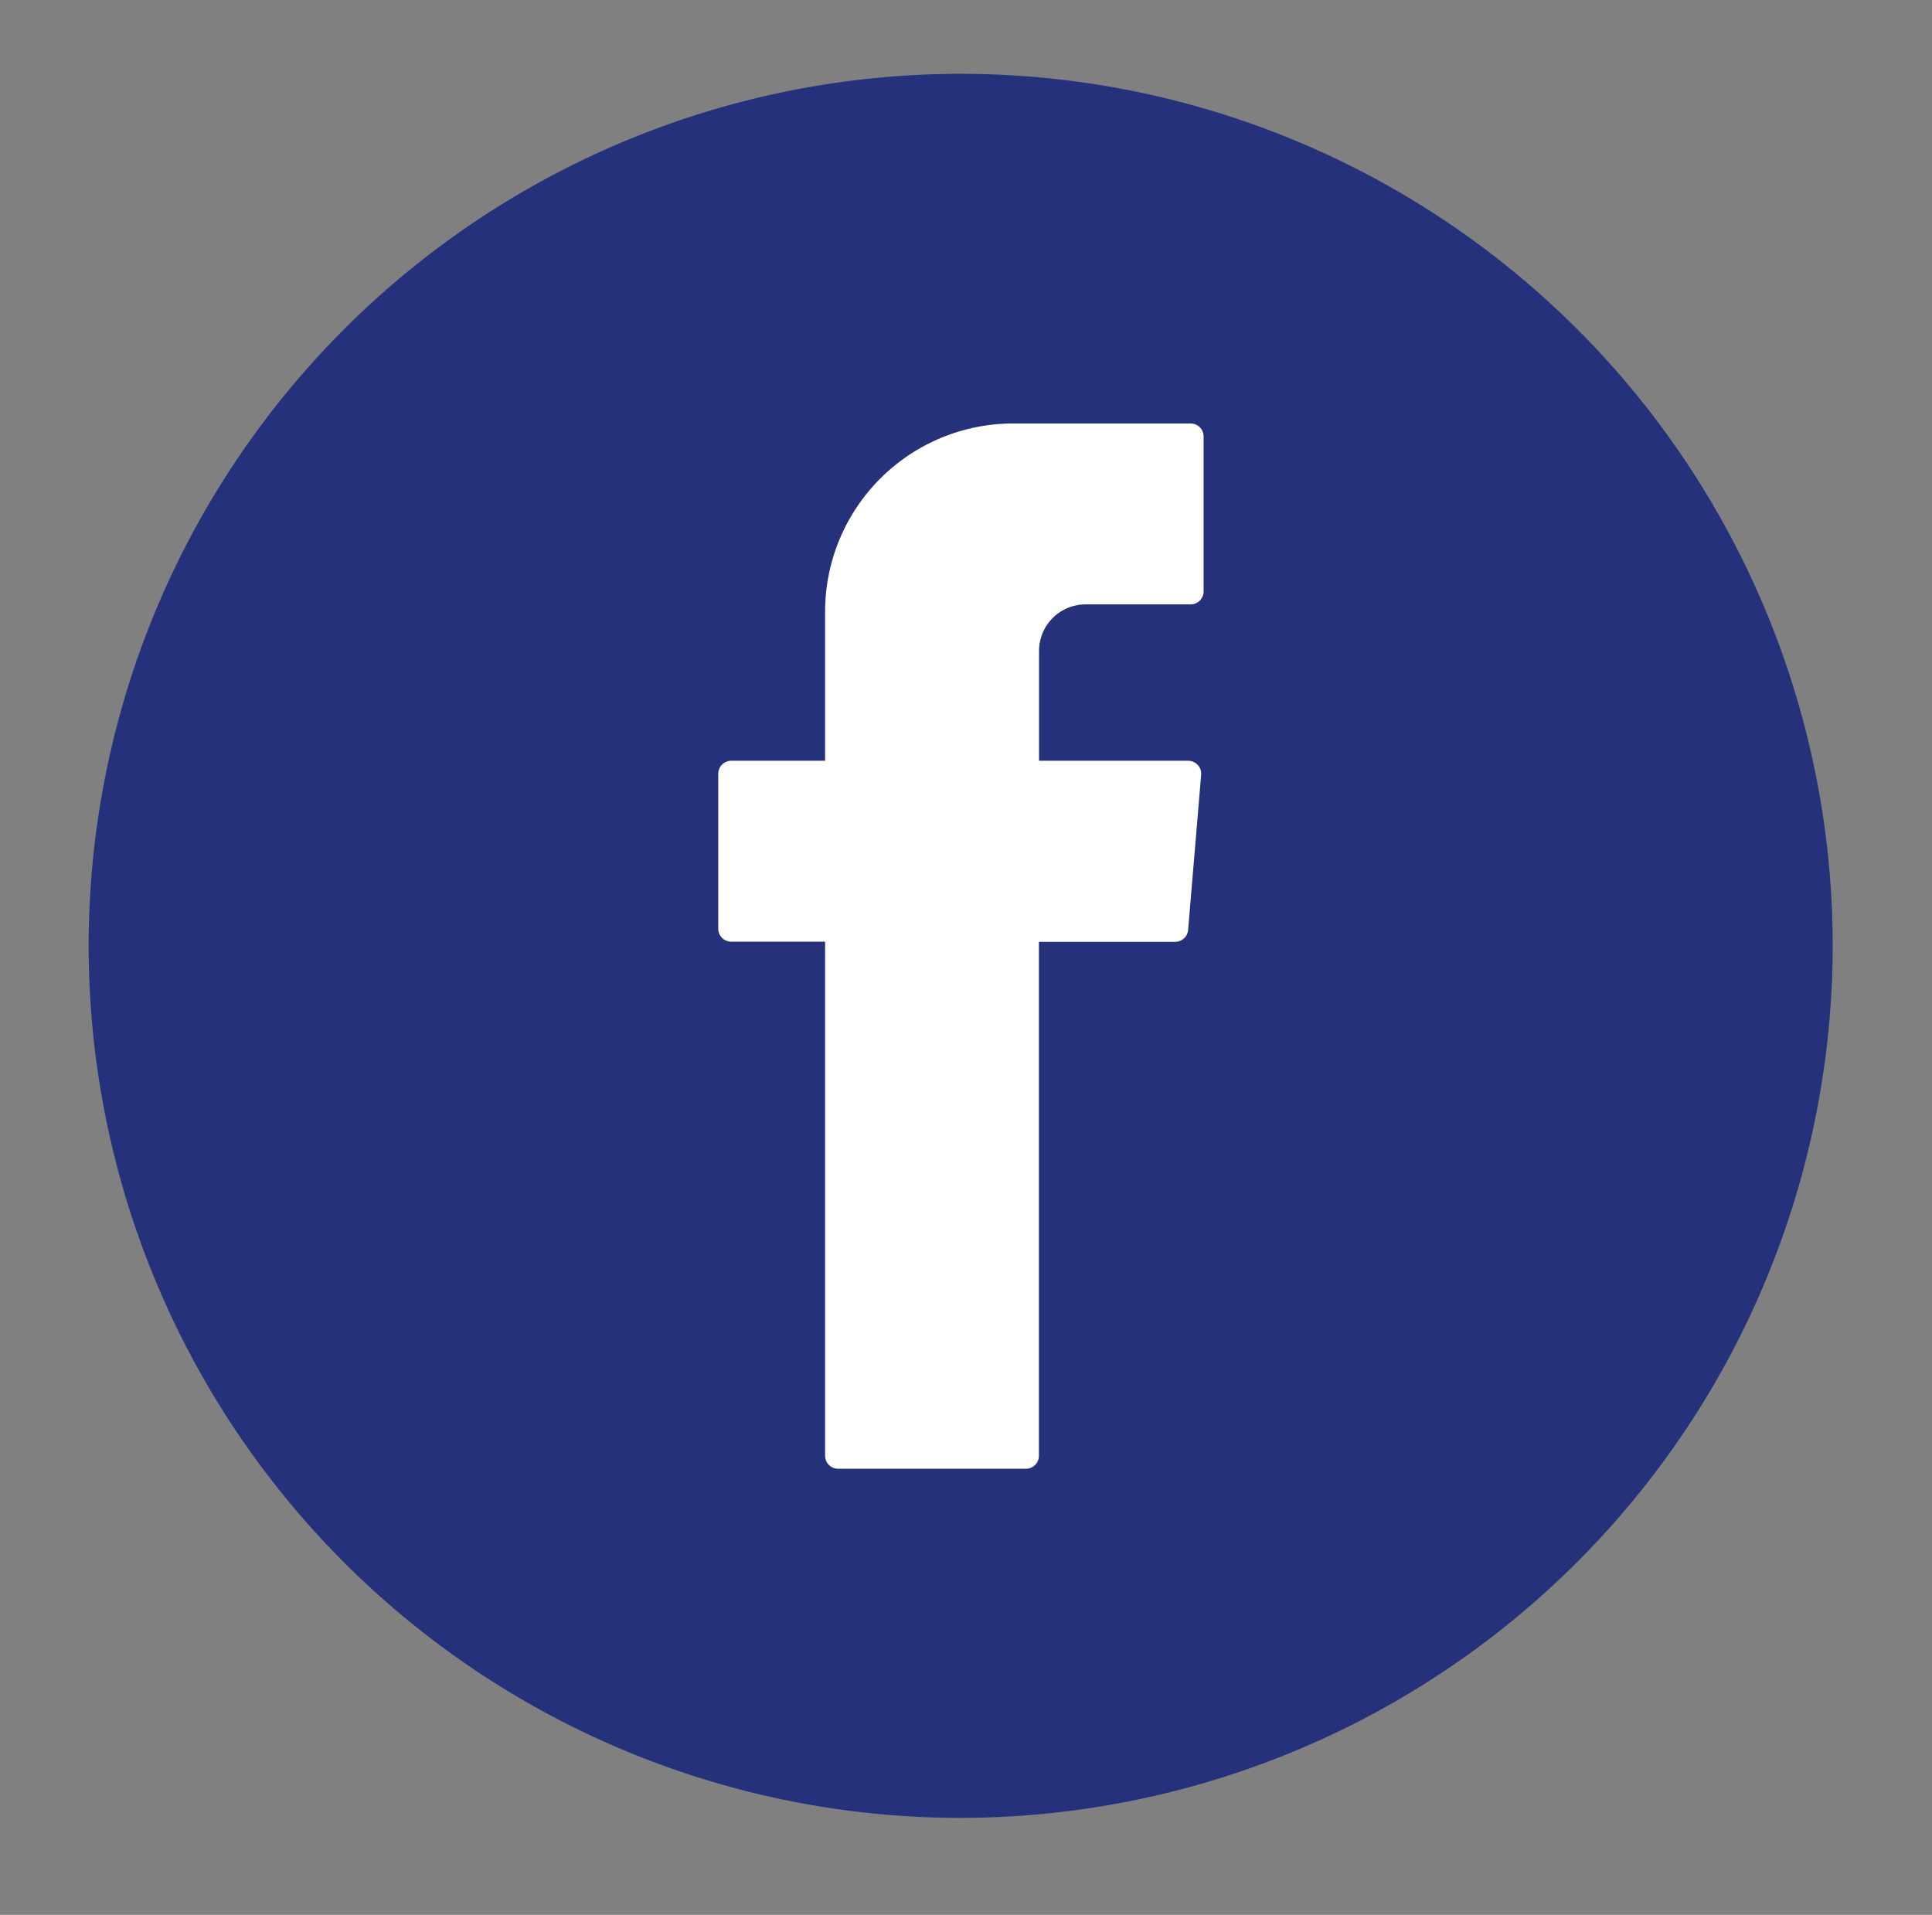
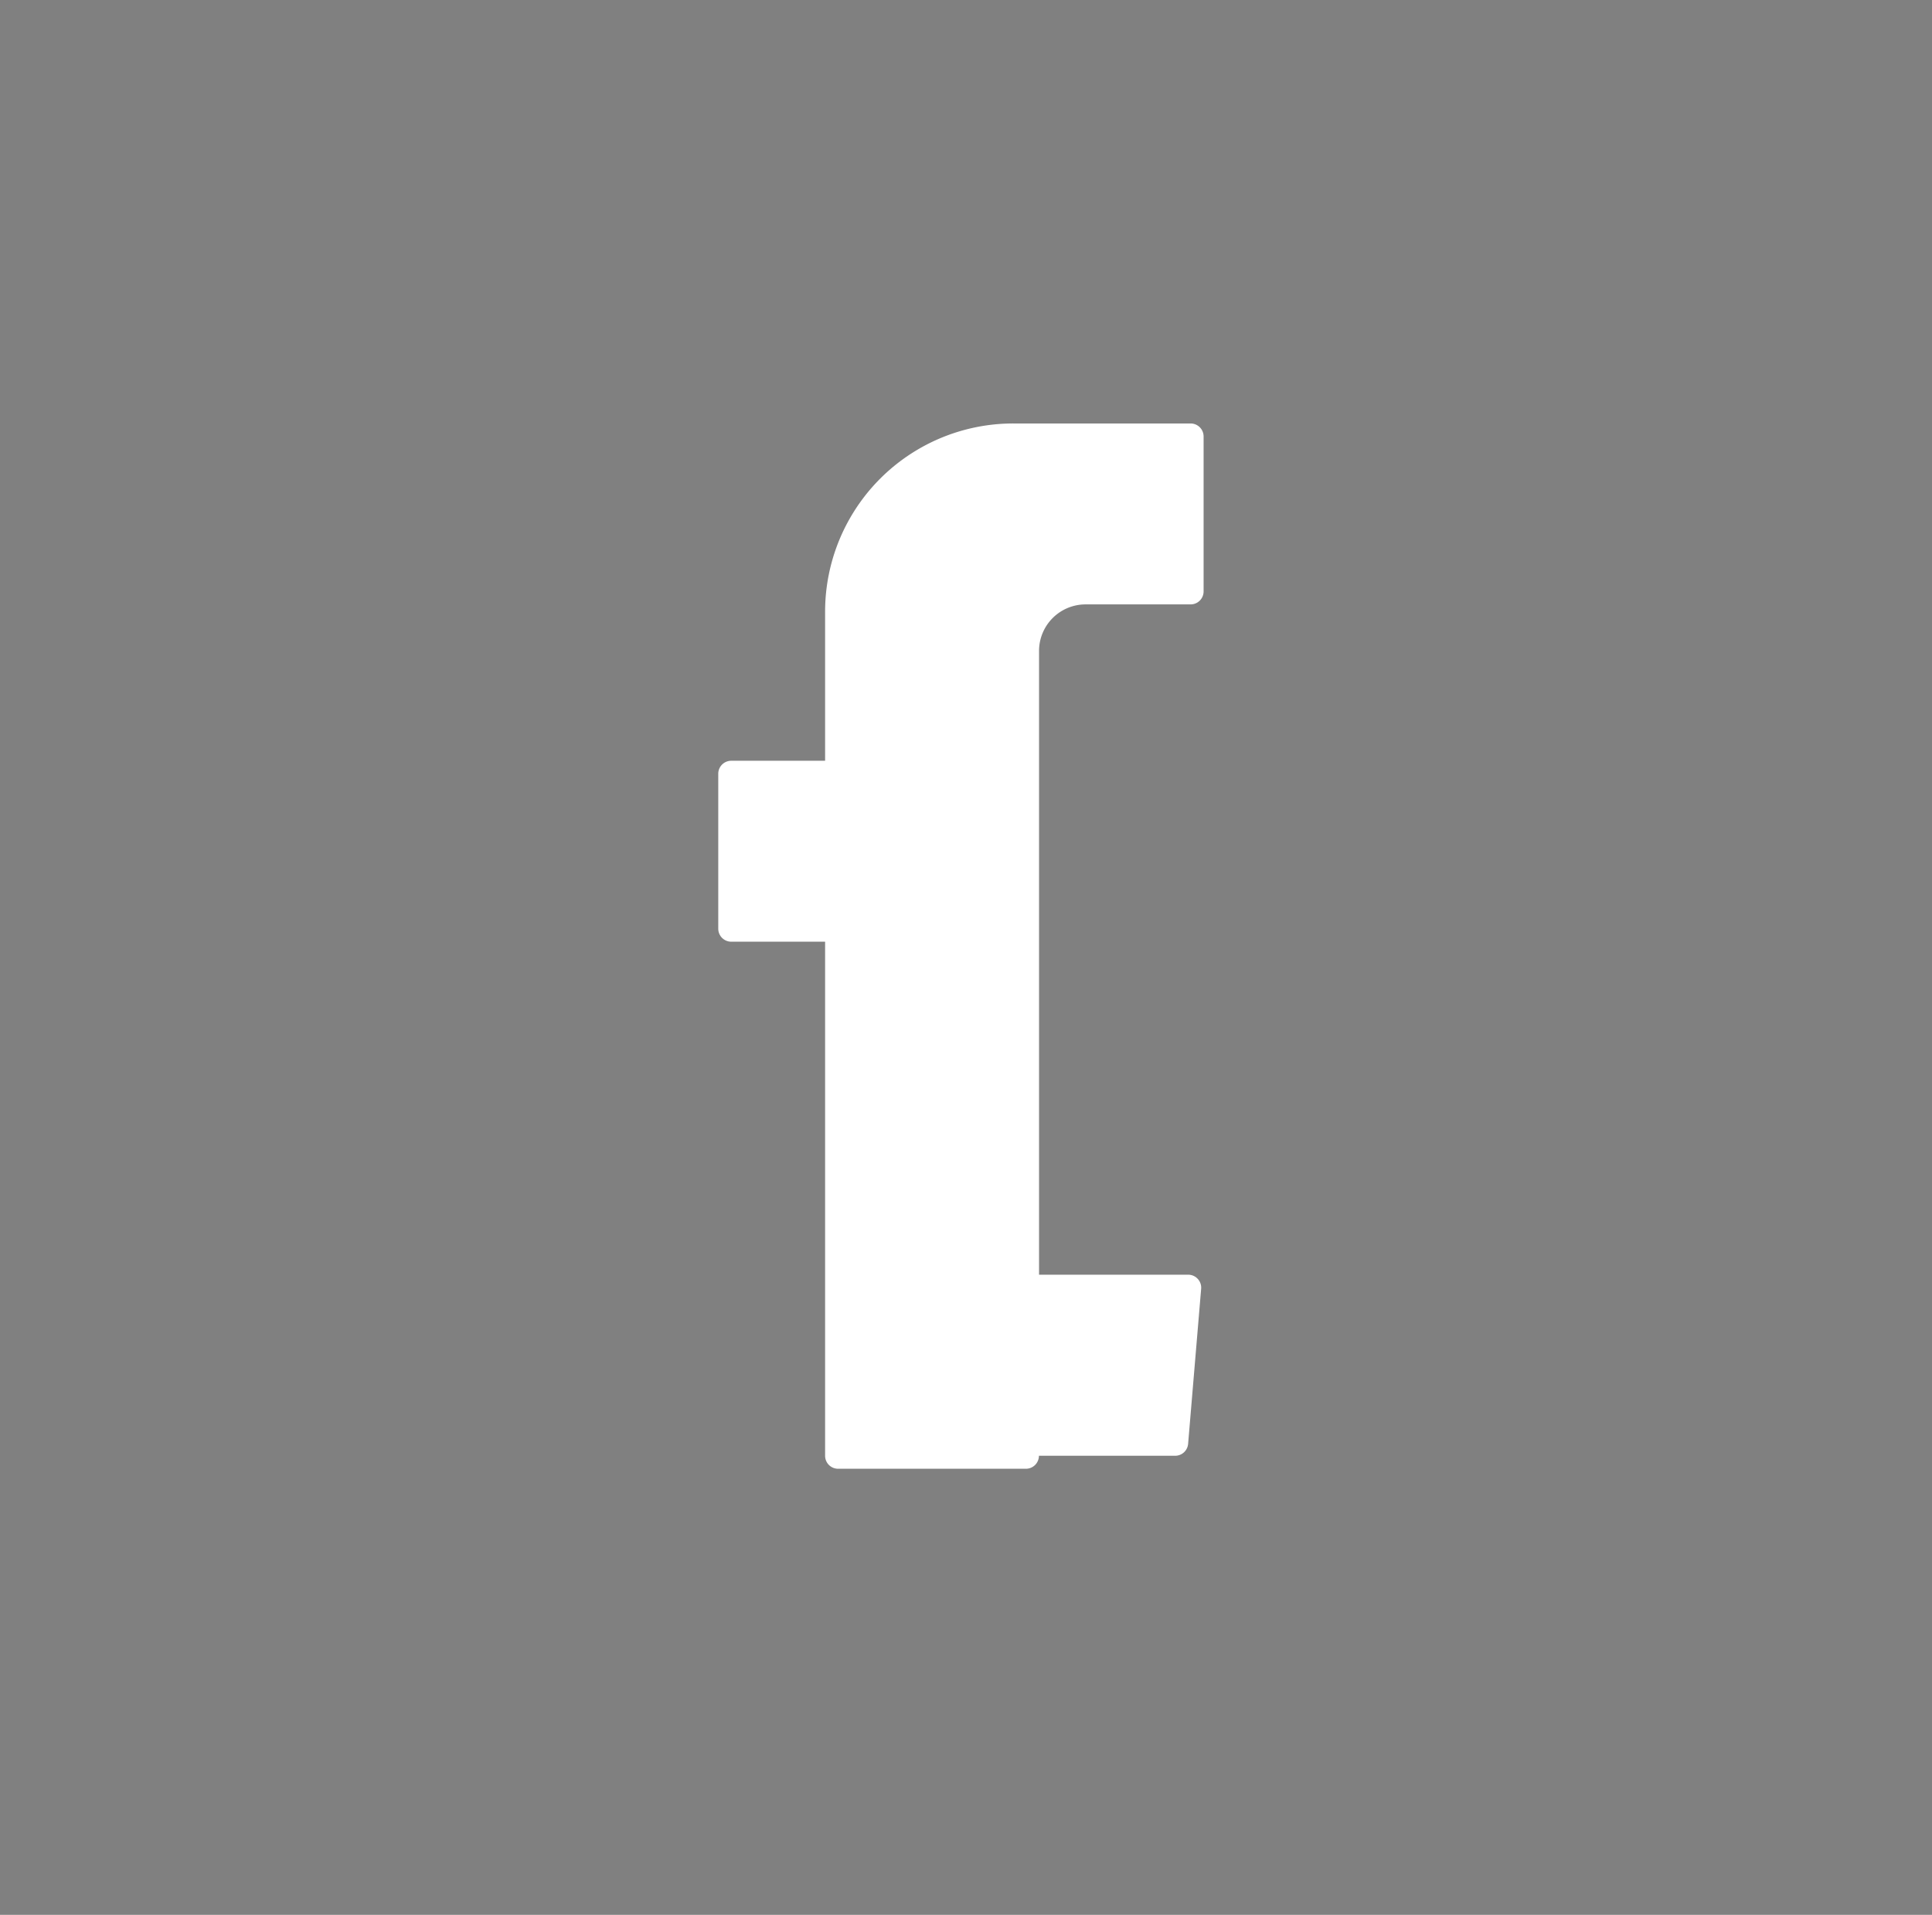
<svg xmlns="http://www.w3.org/2000/svg" id="a3b057a5-ce80-487f-8292-7a2275697a9f" data-name="Layer 1" viewBox="0 0 148.64 147.32">
  <rect x="0" y="0" width="148.64" height="147.32" fill="#808080" stroke="none" />
  <defs>
    <style>.b4a87844-523c-489f-823e-ef019aac1fe4{fill:#25327b;}.eec18553-9580-49c3-8f72-0c1de3ee35af{fill:#fff;fill-rule:evenodd;}</style>
  </defs>
  <title>AS &amp;amp; Rexton Icons_export</title>
-   <path class="b4a87844-523c-489f-823e-ef019aac1fe4" d="M73.93,139.86A67.09,67.09,0,1,1,141,72.78,67.16,67.16,0,0,1,73.93,139.86Z" />
-   <path class="eec18553-9580-49c3-8f72-0c1de3ee35af" d="M63.48,73.09V112a1,1,0,0,0,1,1H78.93a1,1,0,0,0,1-1V72.46H90.41a1,1,0,0,0,1-.93l1-11.9a1,1,0,0,0-1-1.1H79.94V50.08a3.58,3.58,0,0,1,3.59-3.58H91.6a1,1,0,0,0,1-1V33.58a1,1,0,0,0-1-1H78A14.48,14.48,0,0,0,63.48,47.05V58.53H56.26a1,1,0,0,0-1,1V71.45a1,1,0,0,0,1,1h7.22Z" />
+   <path class="eec18553-9580-49c3-8f72-0c1de3ee35af" d="M63.48,73.09V112a1,1,0,0,0,1,1H78.93a1,1,0,0,0,1-1H90.41a1,1,0,0,0,1-.93l1-11.9a1,1,0,0,0-1-1.1H79.94V50.08a3.58,3.58,0,0,1,3.59-3.58H91.6a1,1,0,0,0,1-1V33.58a1,1,0,0,0-1-1H78A14.48,14.48,0,0,0,63.48,47.05V58.53H56.26a1,1,0,0,0-1,1V71.45a1,1,0,0,0,1,1h7.22Z" />
</svg>